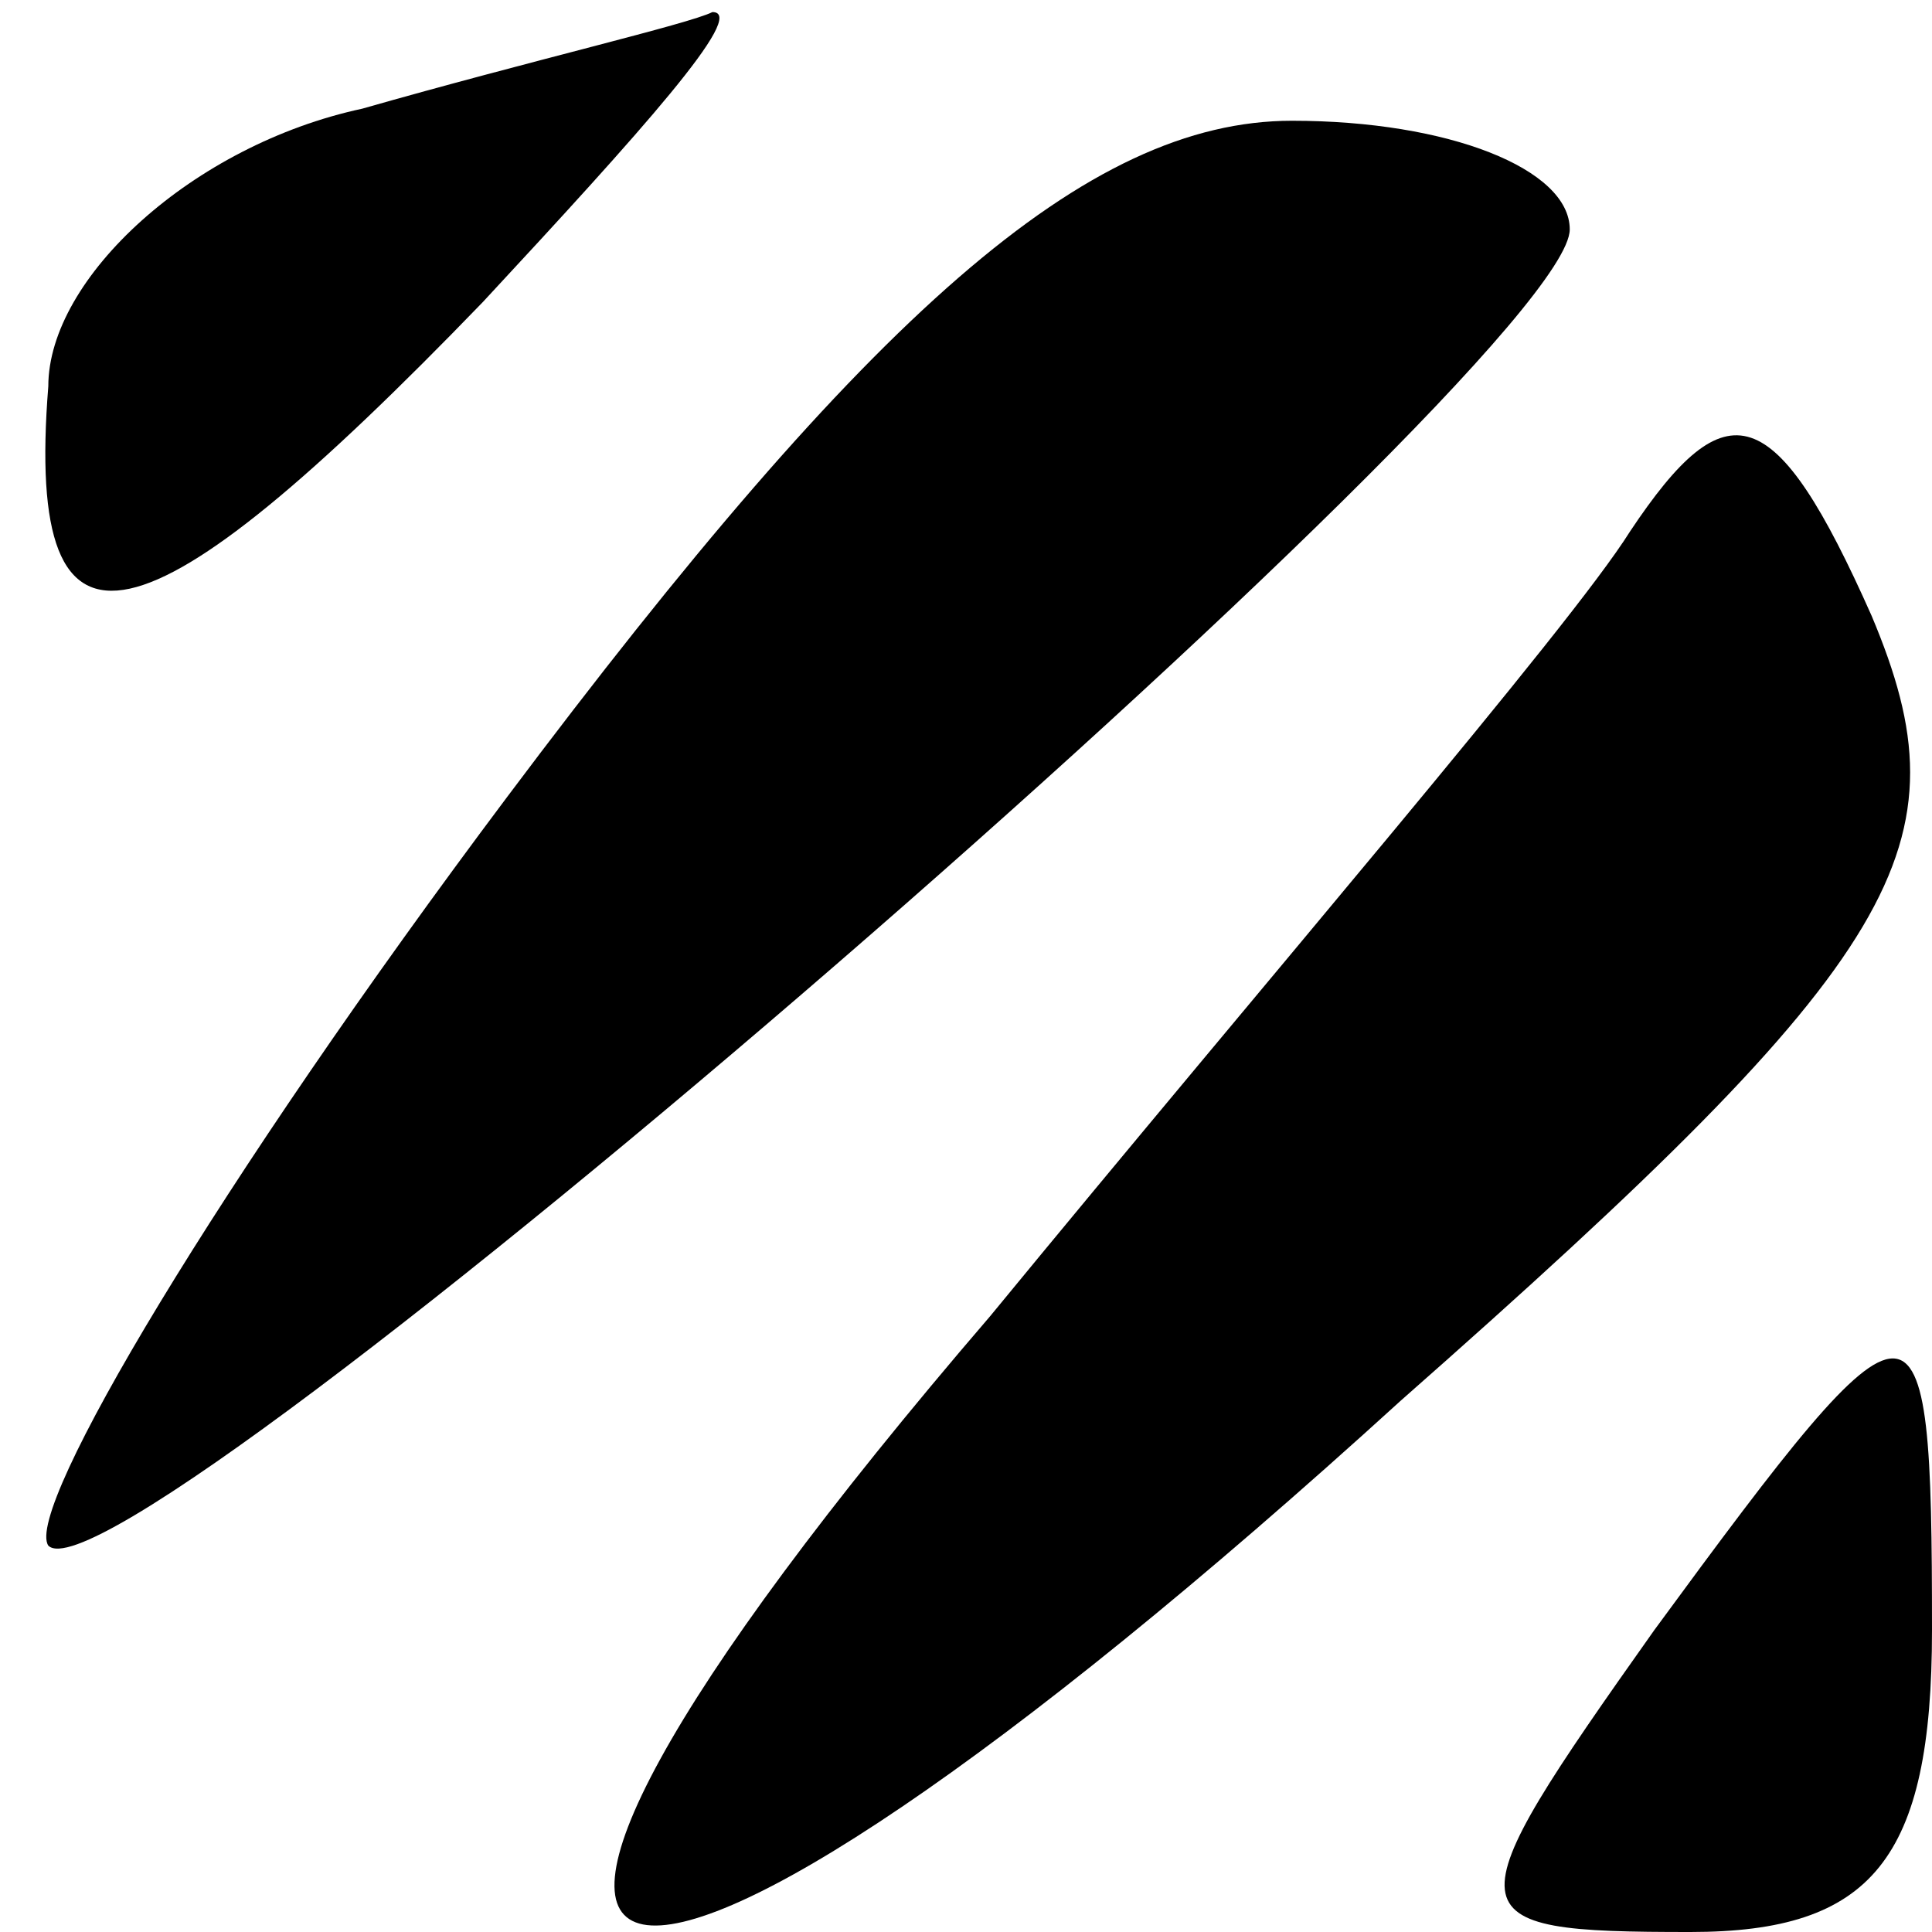
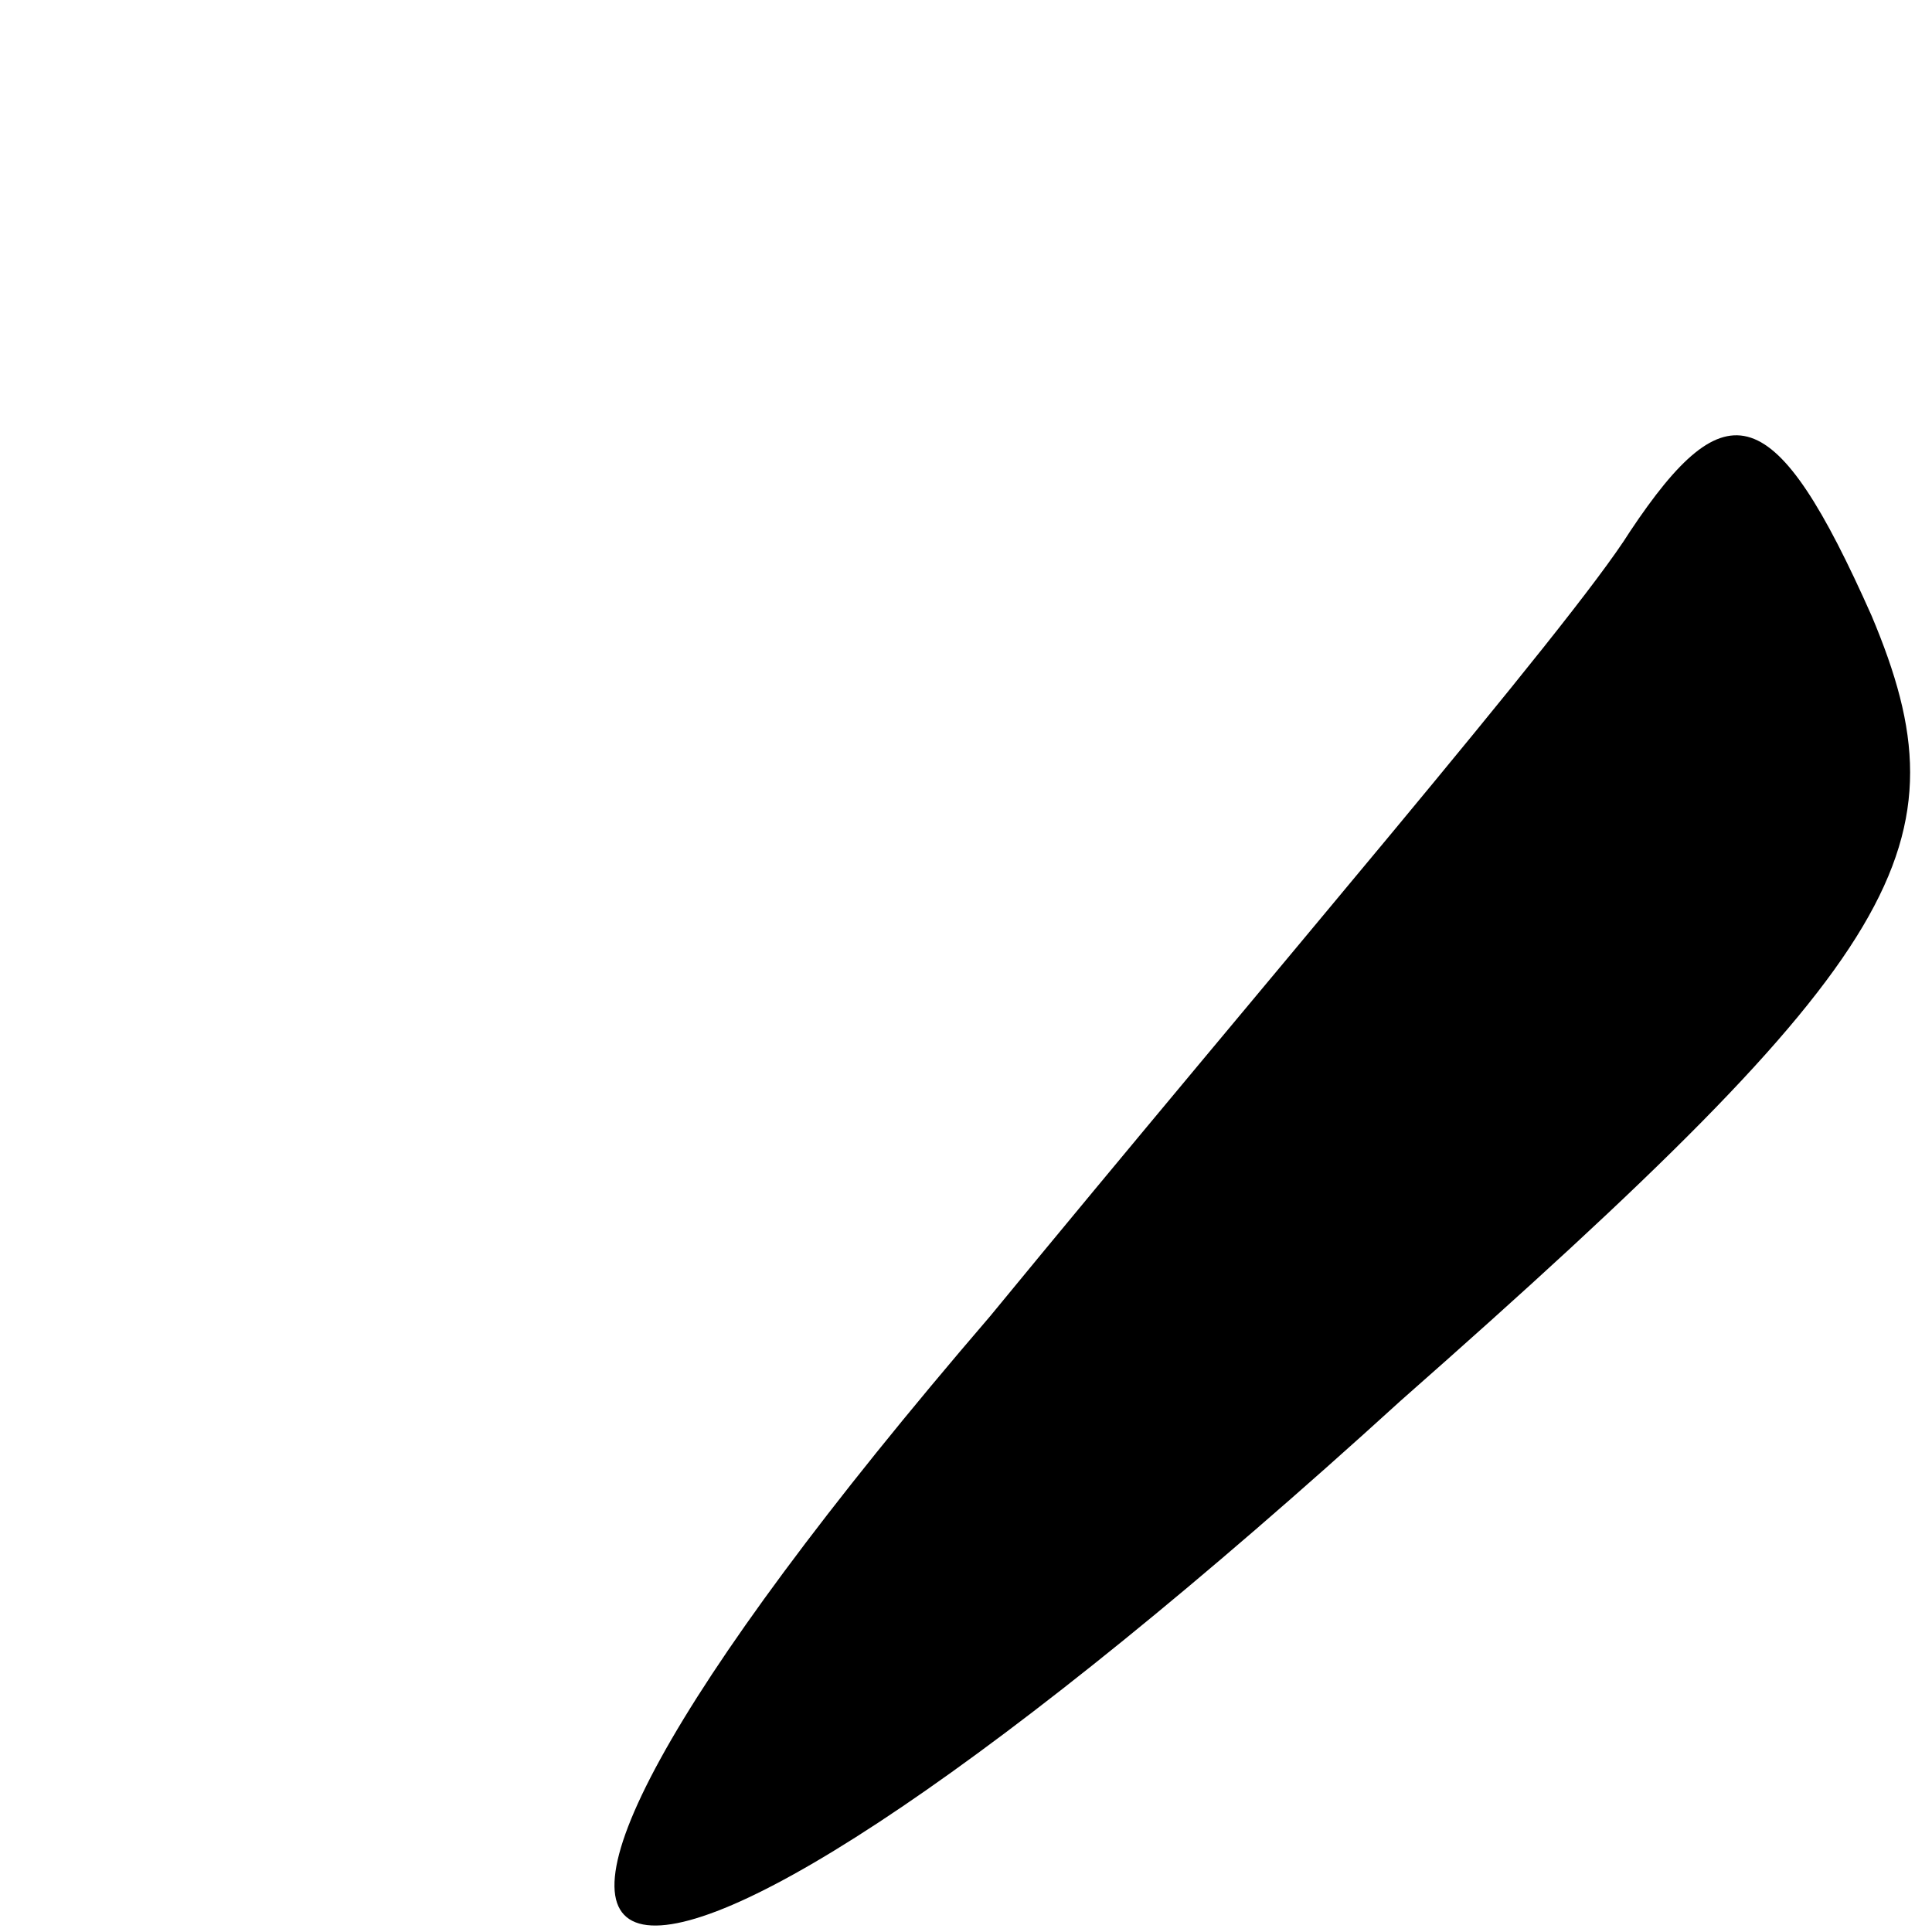
<svg xmlns="http://www.w3.org/2000/svg" width="16pt" height="16pt" viewBox="0 0 16 16" preserveAspectRatio="xMidYMid meet">
  <g transform="translate(0,16) scale(0.1,-0.1)" fill="#000000" stroke="none">
-     <path d="M30 151 c-14 -3 -26 -14 -26 -23 -2 -25 8 -22 36 7 13 14 22 24 19 24 -2 -1 -15 -4 -29 -8z" />
-     <path d="M42 94 c-24 -32 -40 -59 -38 -62 6 -6 126 98 126 109 0 5 -10 9 -23 9 -17 0 -35 -16 -65 -56z" />
    <path d="M135 116 c-5 -8 -30 -37 -53 -65 -55 -64 -33 -68 34 -7 42 37 47 46 39 65 -8 18 -12 19 -20 7z" />
-     <path d="M137 25 c-17 -24 -17 -25 3 -25 15 0 20 6 20 25 0 30 -1 30 -23 0z" />
  </g>
</svg>